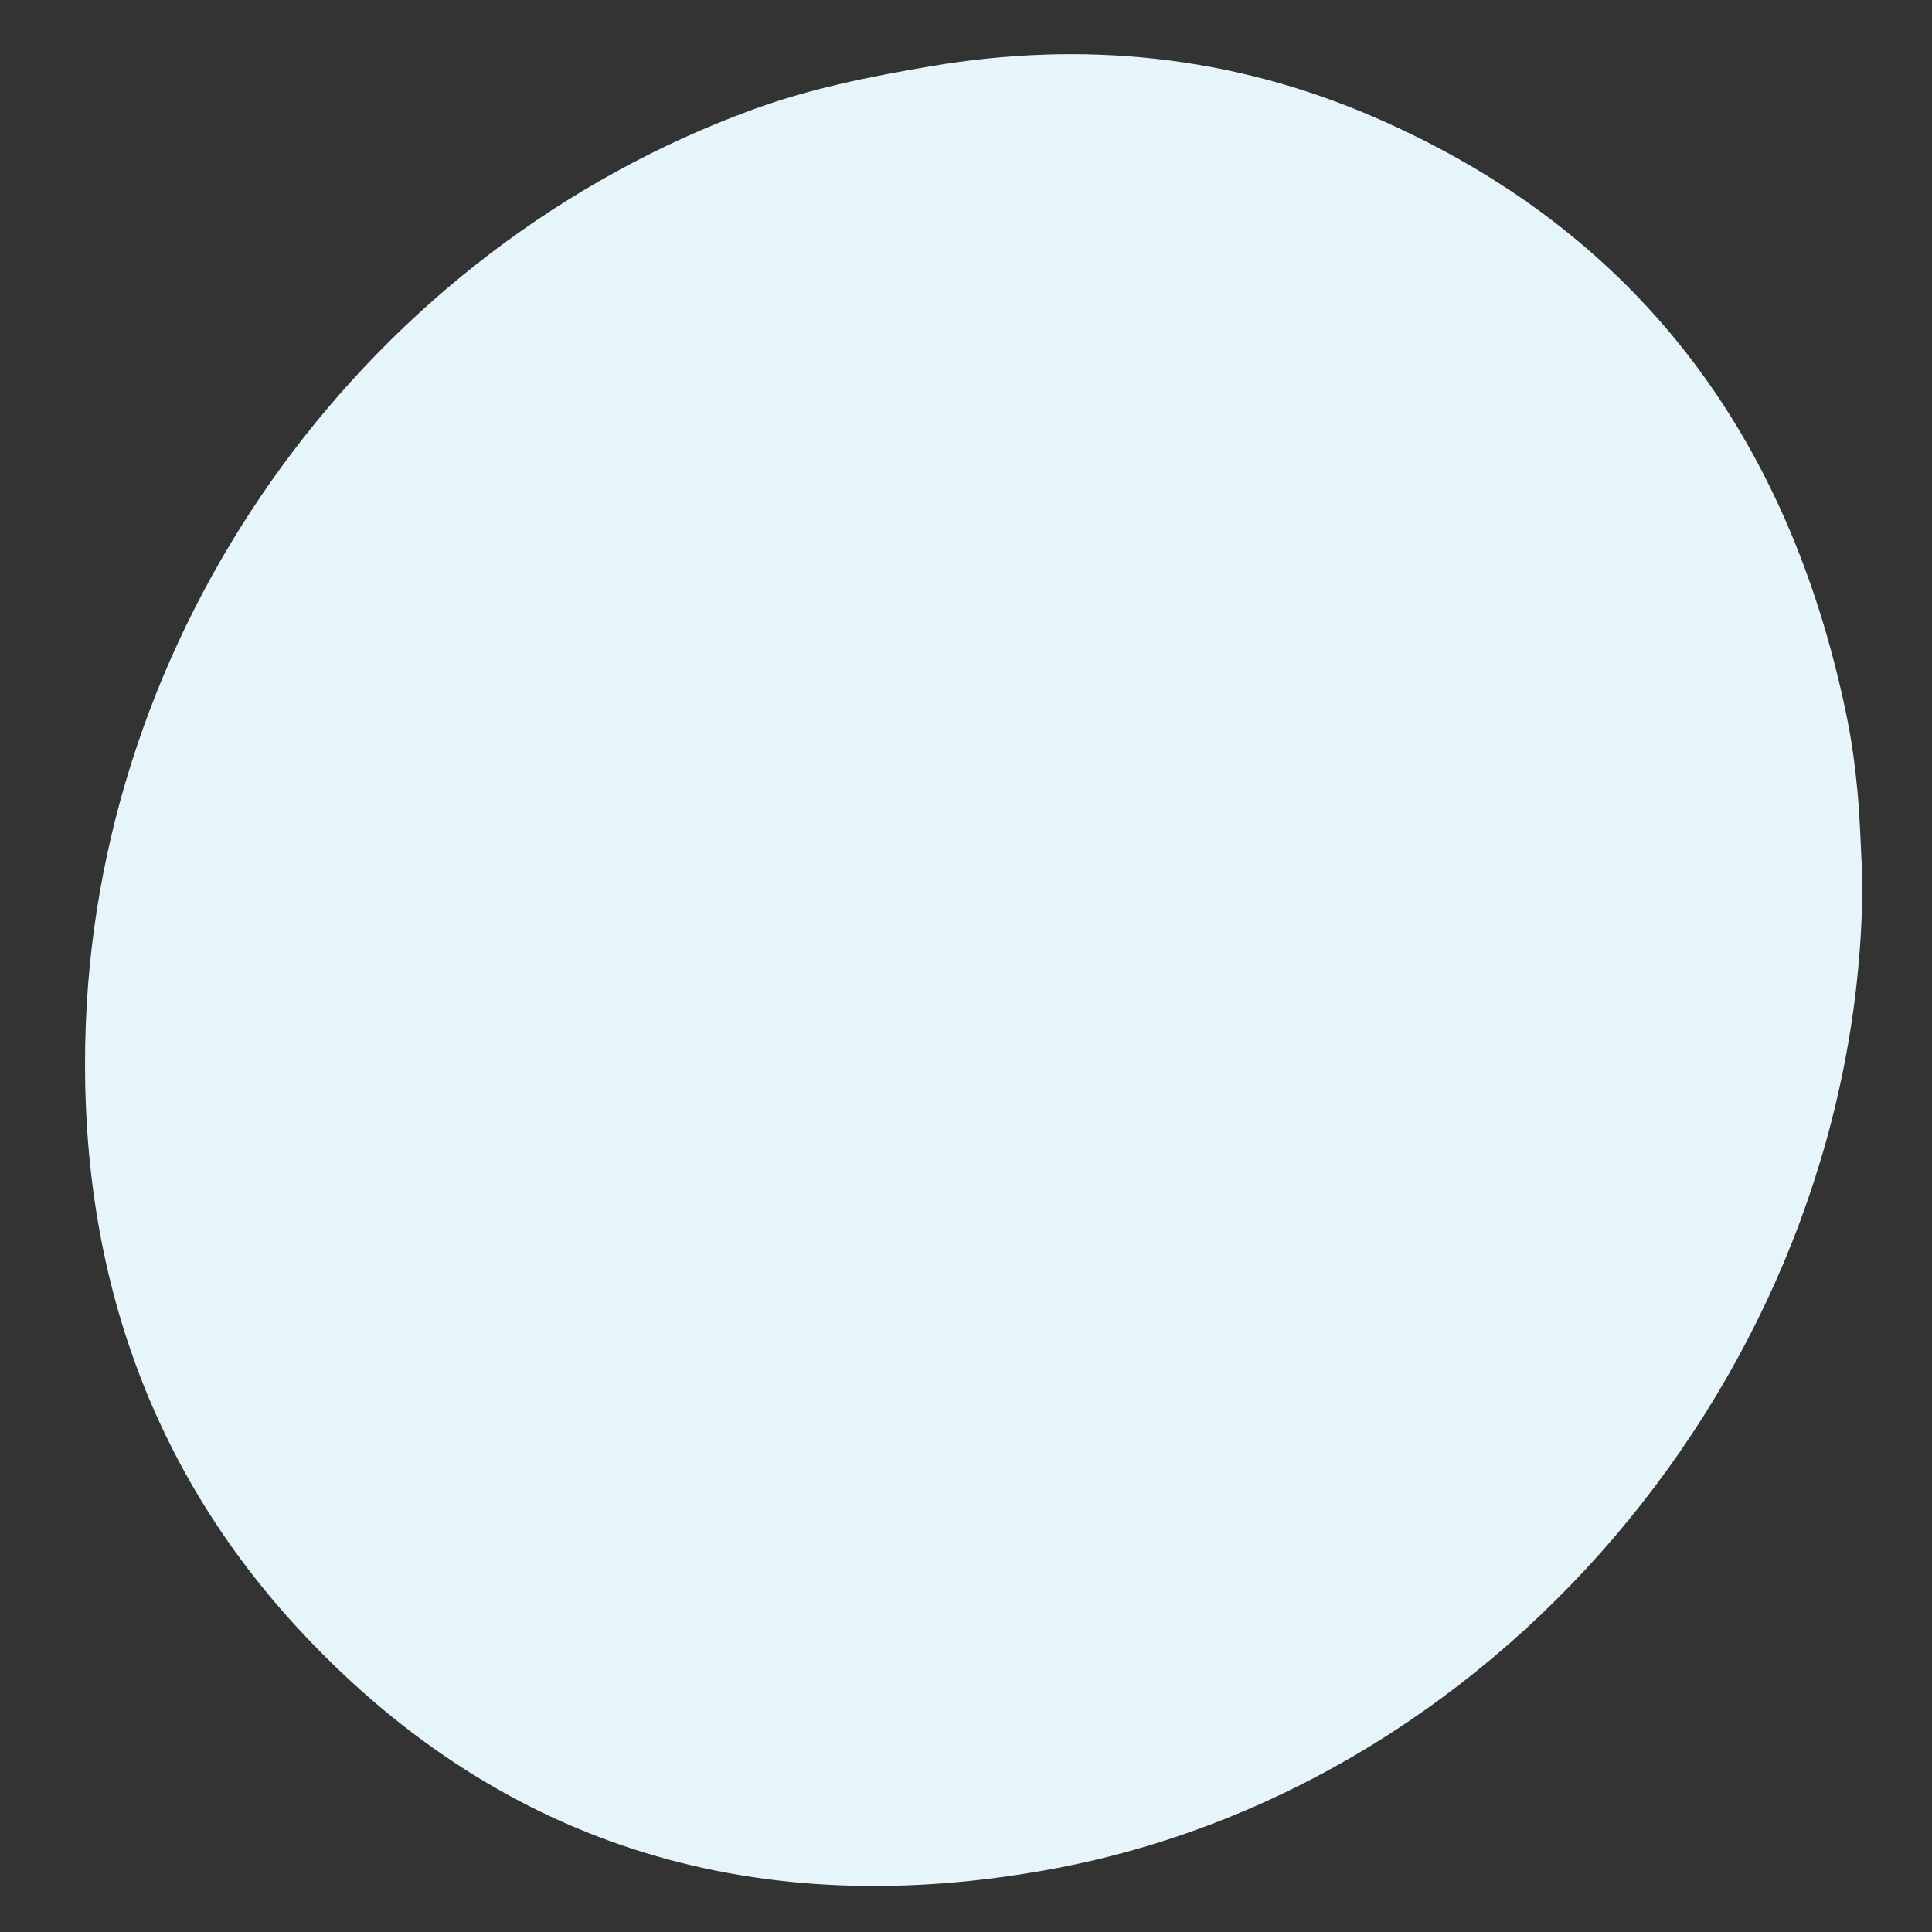
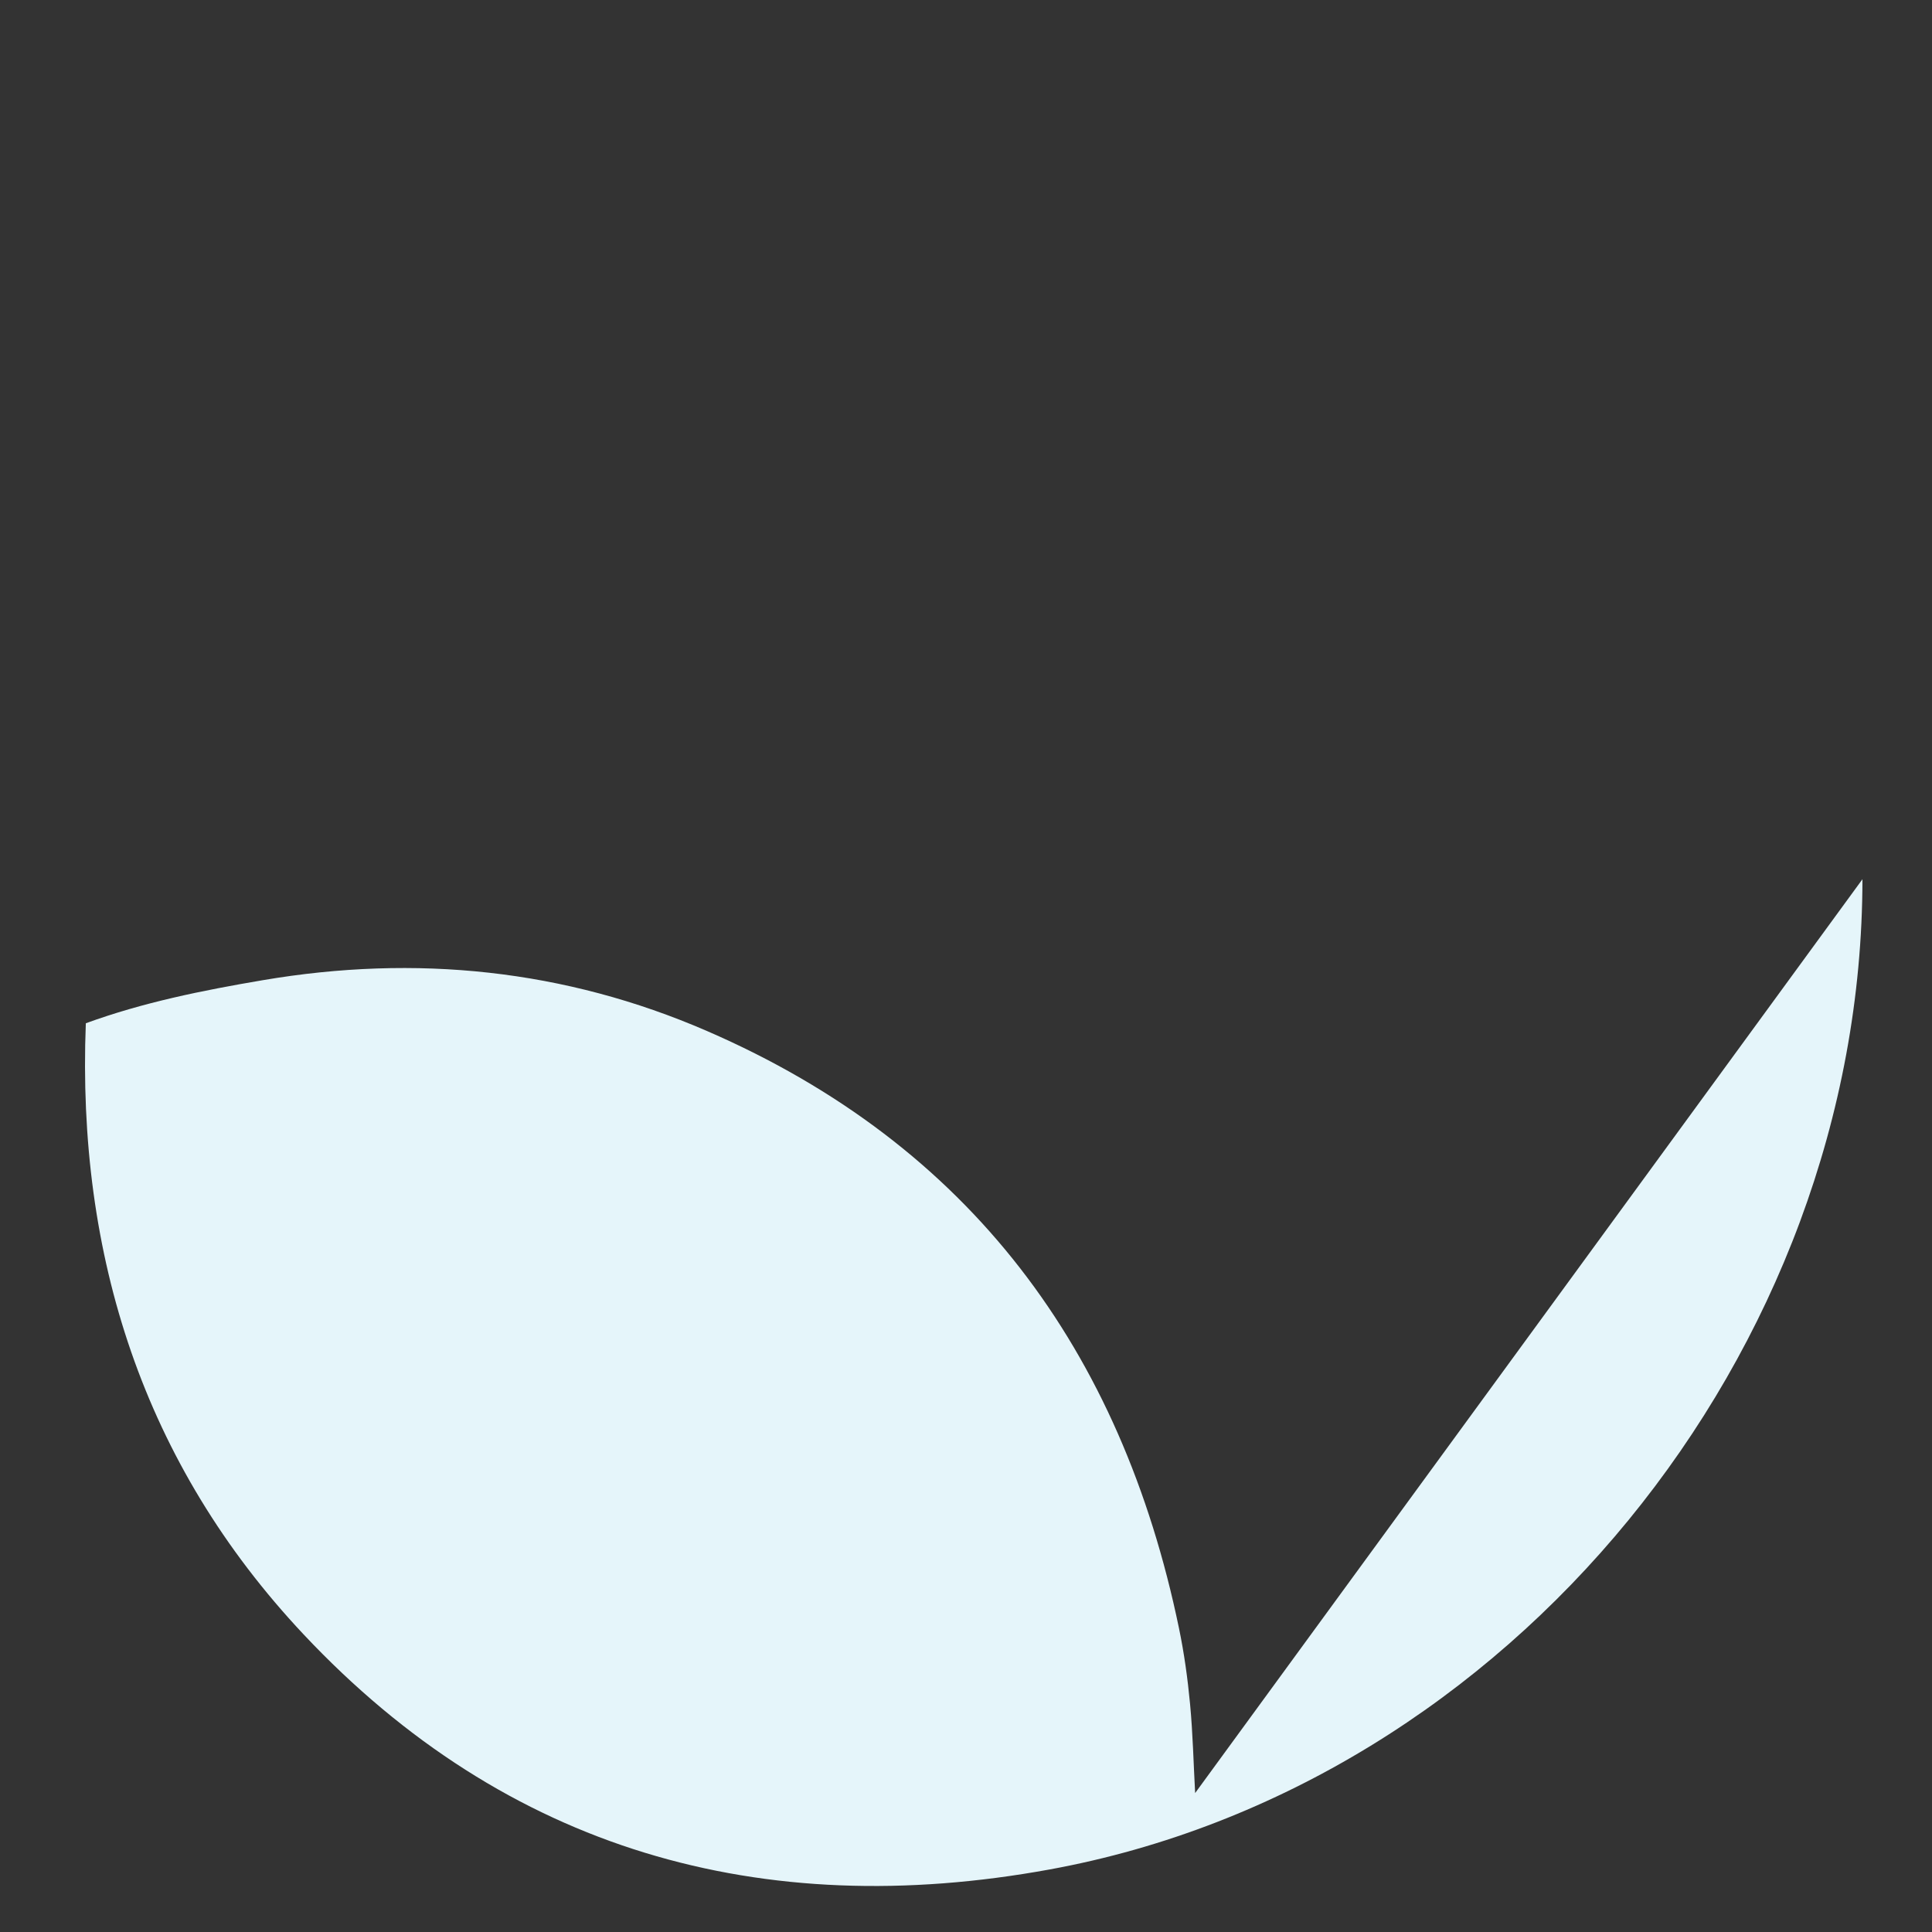
<svg xmlns="http://www.w3.org/2000/svg" id="Layer_1" viewBox="0 0 500 500">
  <rect x="0" y="0" width="500" height="500" fill="#333333" stroke="none" />
-   <path d="M482,227.54c-.11,122.45-91.3,234.51-210.33,256.27-74.55,13.62-140.5-4.86-193.13-60.86-41.46-44.12-58.67-98.04-56.33-158.13C26.31,159.54,95.94,64.46,194.91,28.32c14.82-5.41,30.21-8.5,45.75-11.14,39.66-6.75,78.22-2.81,115,13.14,68.14,29.55,107.24,82.63,122.15,154.52,1.35,6.49,2.26,13.09,2.88,19.69,.72,7.64,.89,15.34,1.31,23.01Z" style="fill:#e5f5fa;" />
+   <path d="M482,227.54c-.11,122.45-91.3,234.51-210.33,256.27-74.55,13.62-140.5-4.86-193.13-60.86-41.46-44.12-58.67-98.04-56.33-158.13c14.82-5.41,30.21-8.5,45.75-11.14,39.66-6.75,78.22-2.81,115,13.14,68.14,29.55,107.24,82.63,122.15,154.52,1.35,6.49,2.26,13.09,2.88,19.69,.72,7.64,.89,15.34,1.31,23.01Z" style="fill:#e5f5fa;" />
</svg>